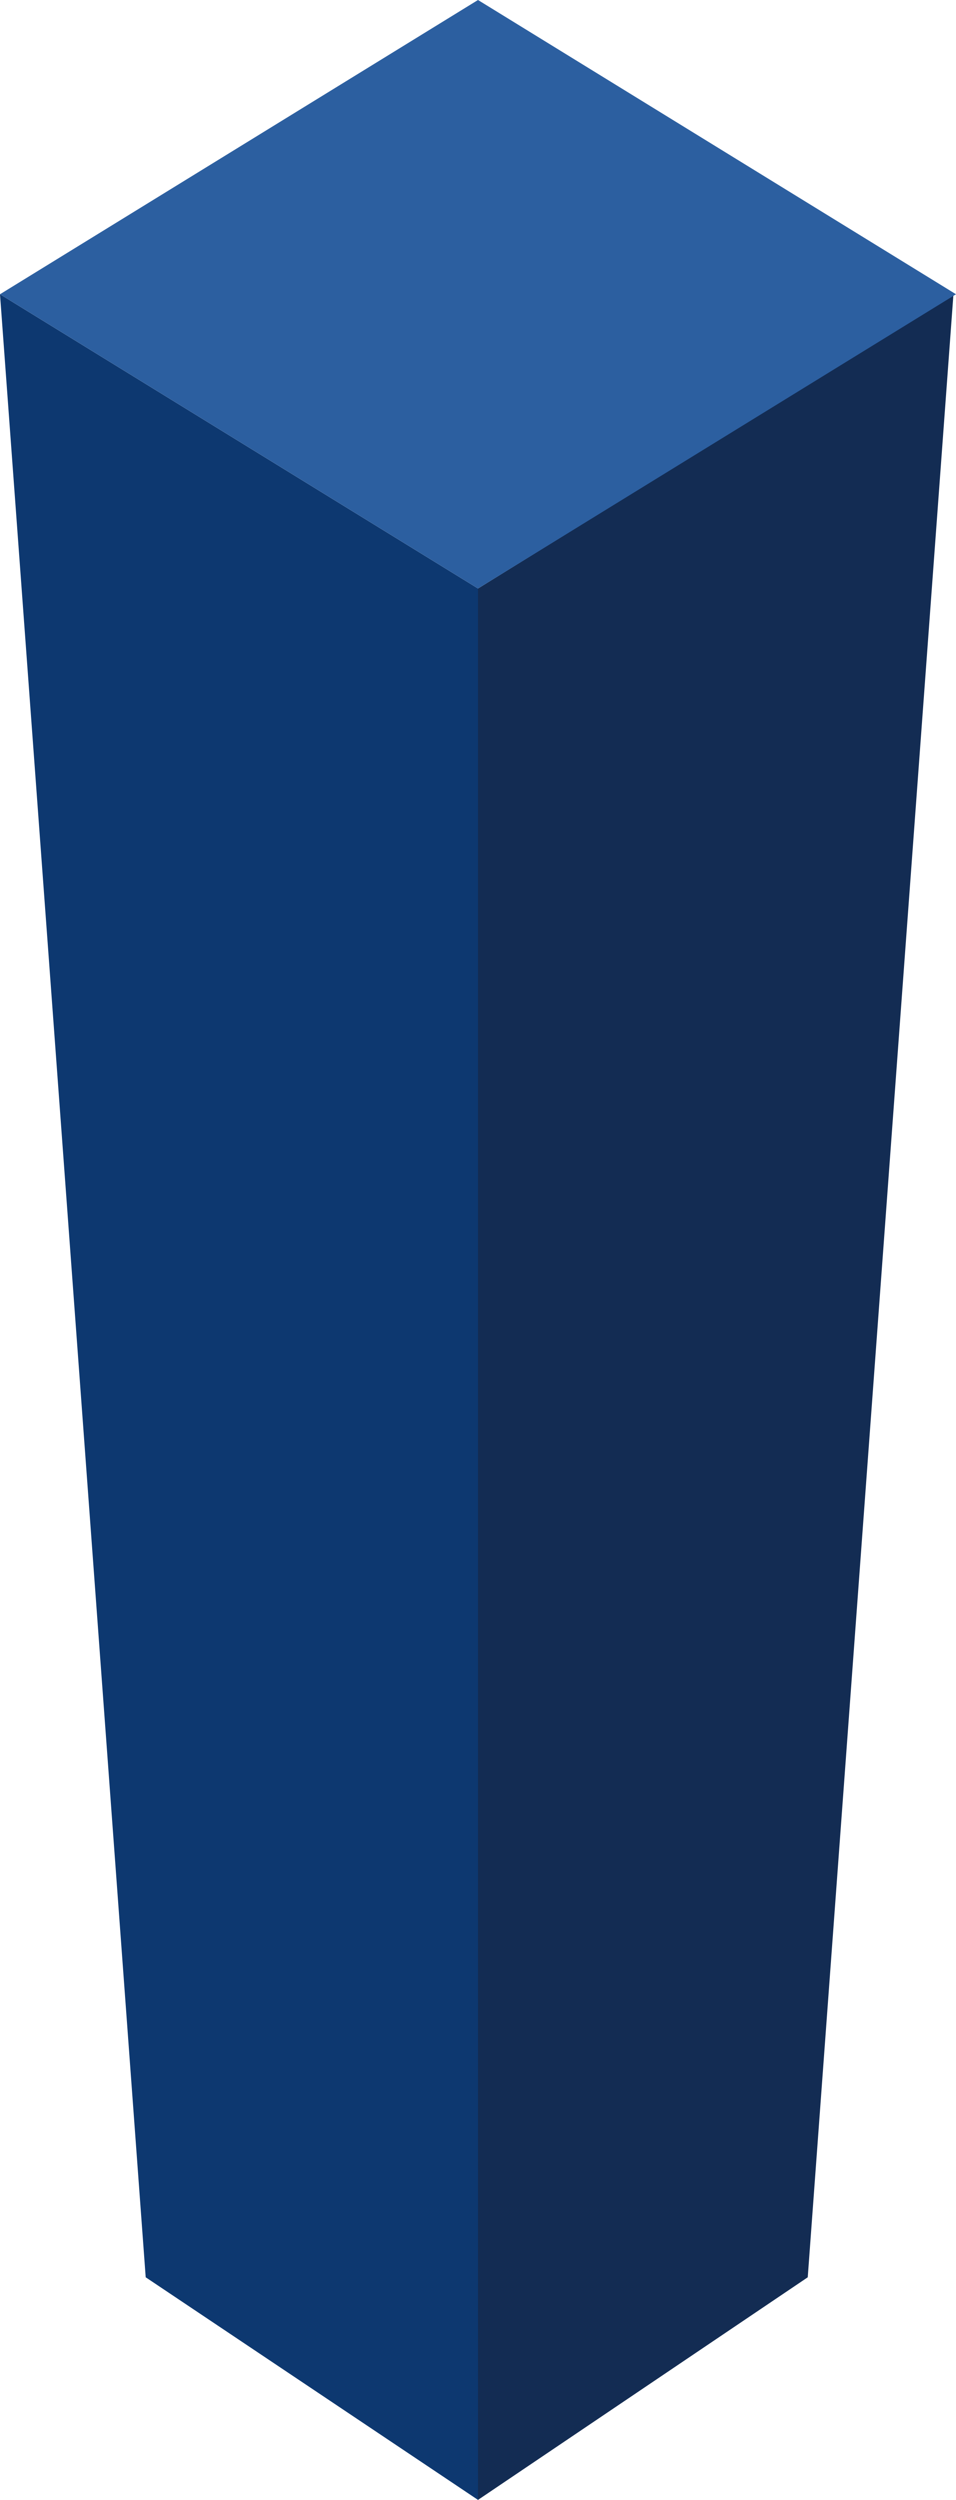
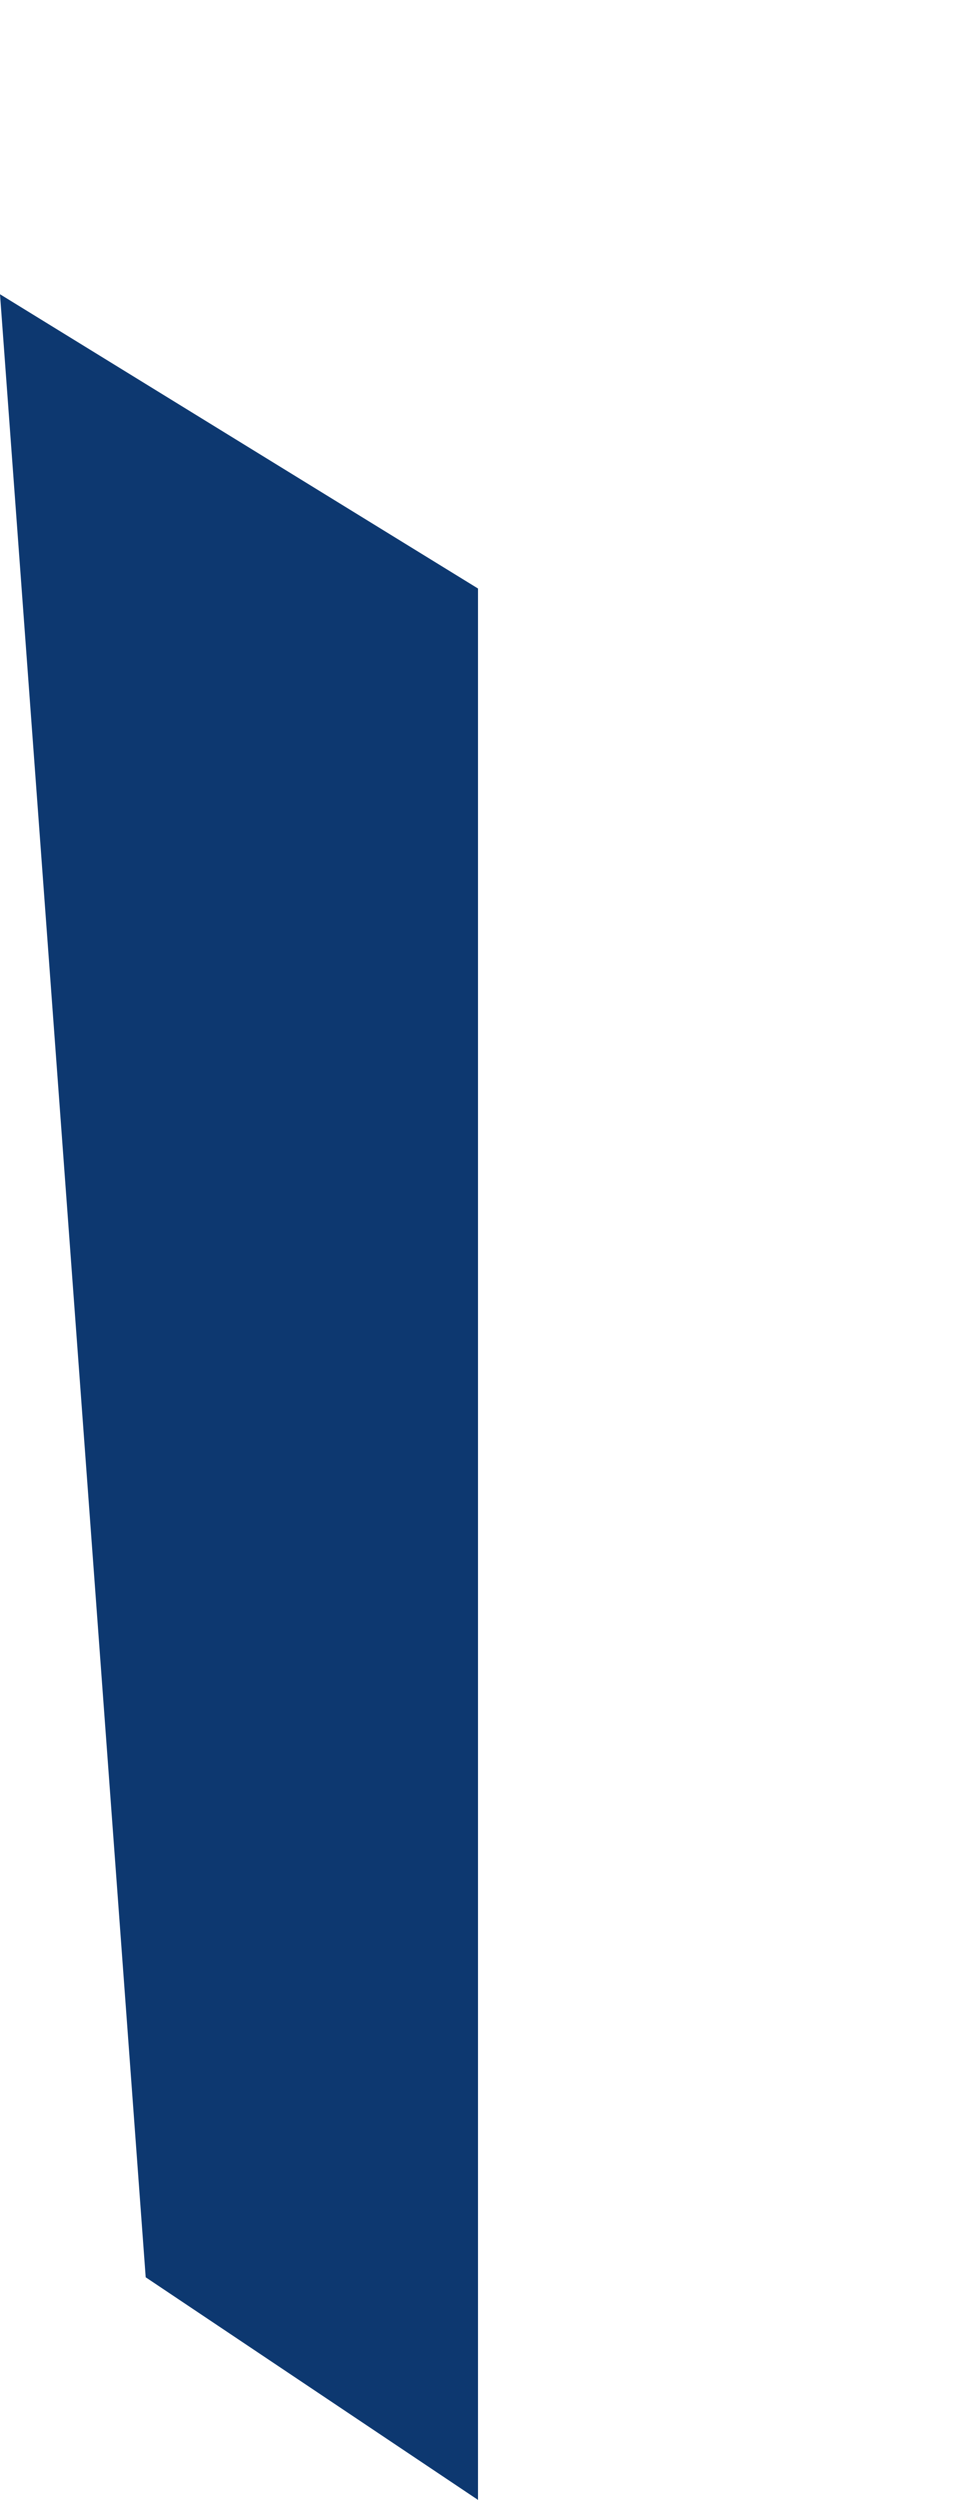
<svg xmlns="http://www.w3.org/2000/svg" viewBox="0 0 37.4 97.7" preserveAspectRatio="none">
-   <path d="M37.3 11.5L18.7 23v74.7L31.6 89l5.7-77.5z" fill="#132c53" />
  <path d="M0 11.5L18.7 23v74.7L5.7 89 0 11.5z" fill="#0d3870" />
-   <path d="M18.7 0l18.7 11.5L18.7 23 0 11.5 18.7 0z" fill="#2c5fa0" />
</svg>